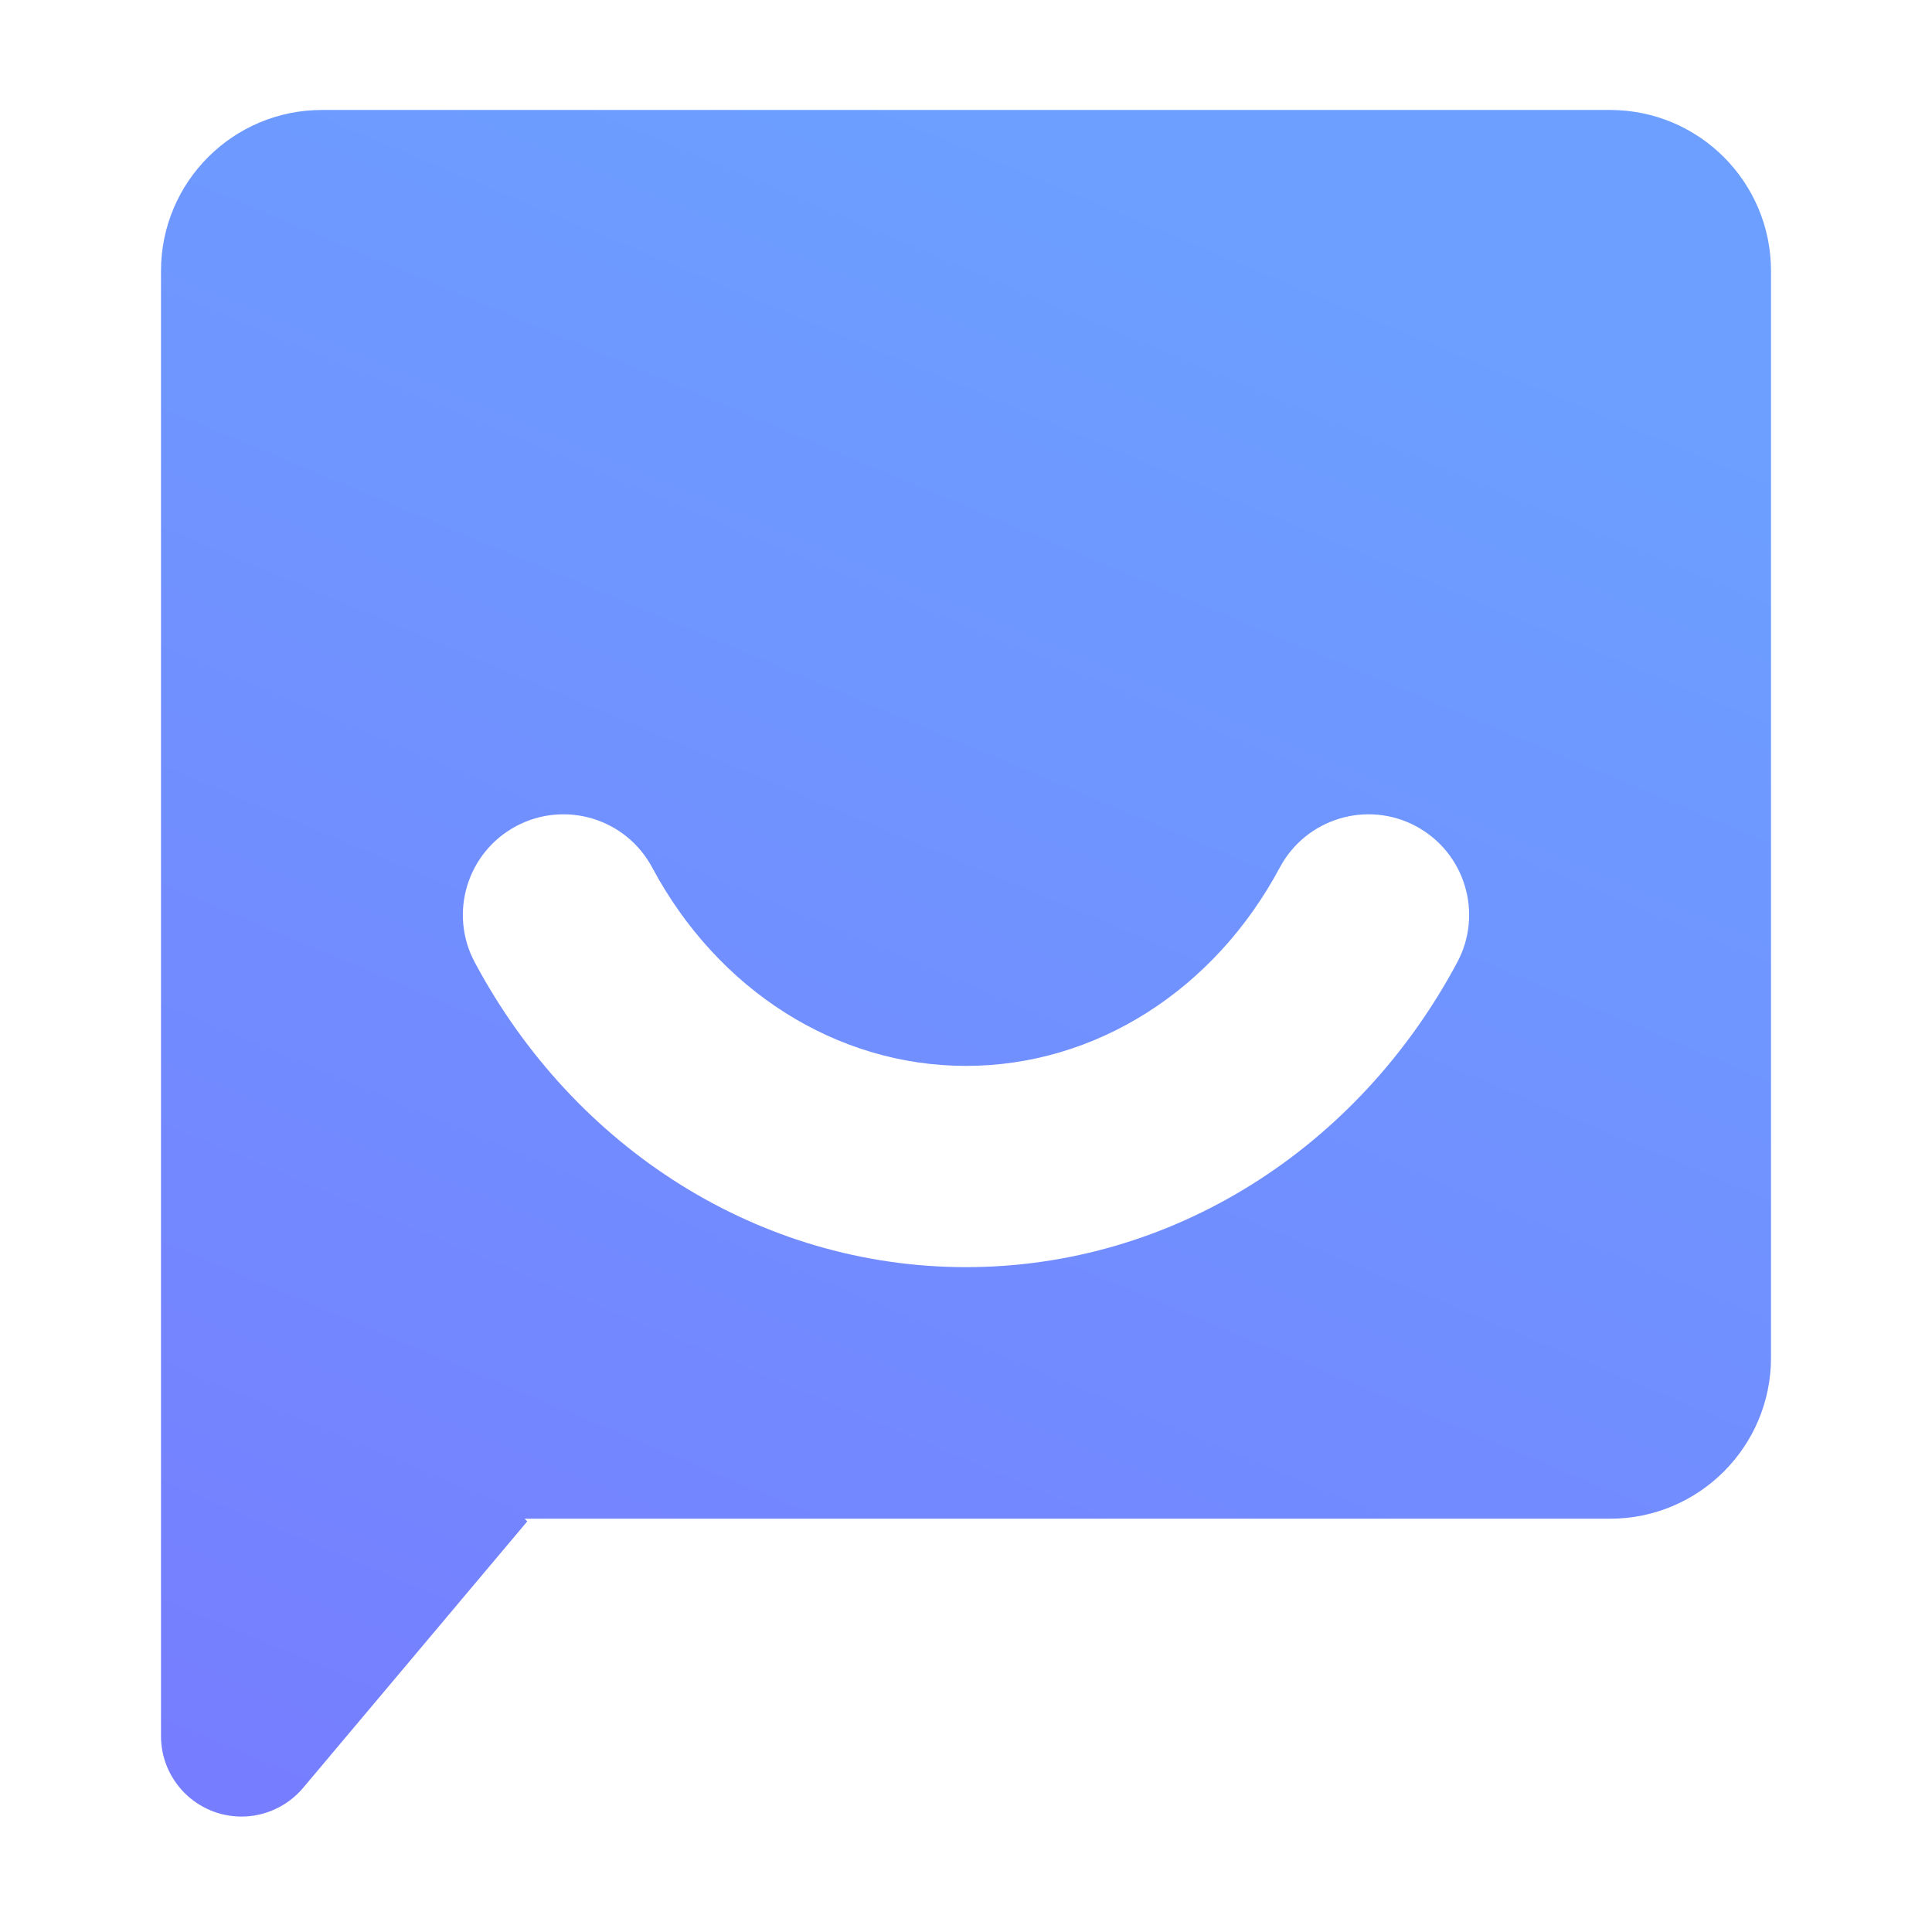
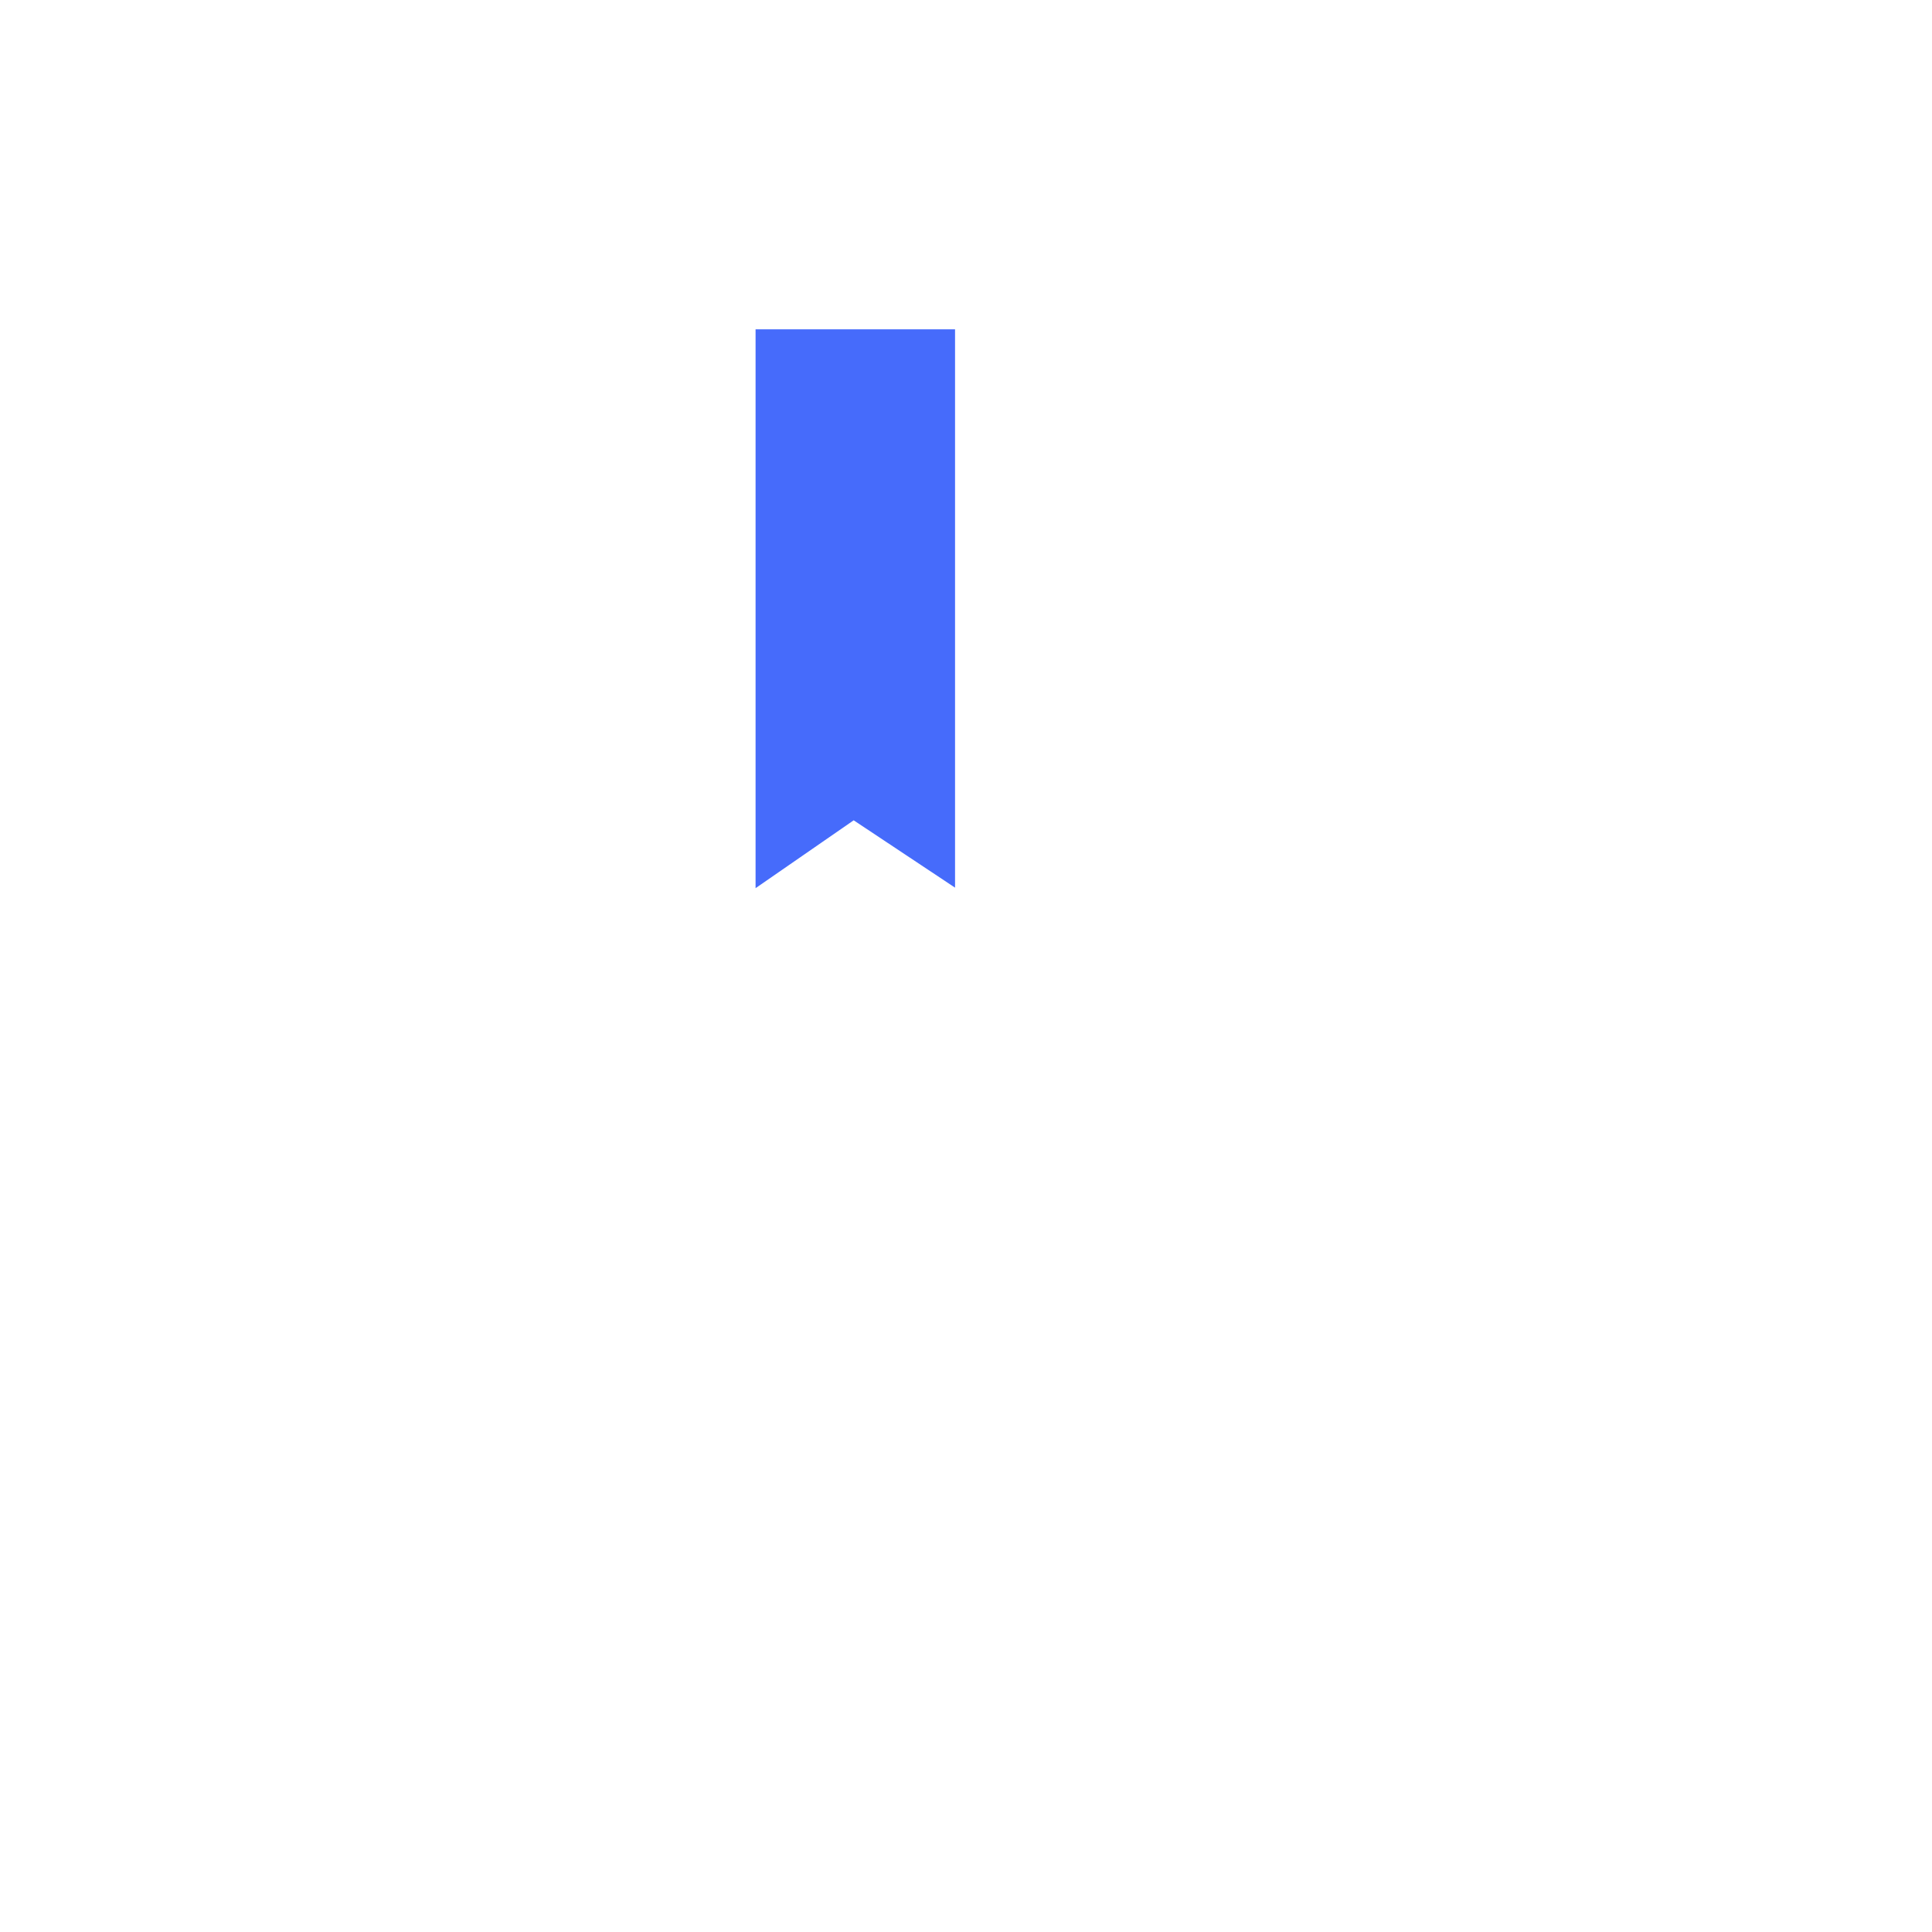
<svg xmlns="http://www.w3.org/2000/svg" width="24px" height="24px" viewBox="0 0 24 24" version="1.1">
  <title>提醒中心备份 6</title>
  <defs>
    <linearGradient x1="50%" y1="0%" x2="9.457%" y2="100%" id="linearGradient-1">
      <stop stop-color="#6C9FFF" offset="0%" />
      <stop stop-color="#767EFF" offset="100%" />
    </linearGradient>
  </defs>
  <g id="提醒中心备份-6" stroke="none" stroke-width="1" fill="none" fill-rule="evenodd">
    <polygon id="路径" stroke="#466BFB" stroke-width="0.3" fill="#466BFB" fill-rule="nonzero" points="9.536 4.241 11.714 4.241 11.714 10.747 10.603 10.009 9.536 10.747" />
-     <path d="M2,3.366 C2,2.261 2.895,1.366 4,1.366 L20,1.366 C21.105,1.366 22,2.261 22,3.366 L22,16.866 C22,17.97 21.105,18.866 20,18.866 L6.517,18.866 L6.55,18.899 L3.765,22.21 C3.575,22.435 3.295,22.566 3,22.566 C2.448,22.566 2,22.118 2,21.566 L2,21.566 L2,3.366 Z M15.898,10.777 C15.084,12.3 13.609,13.241 12,13.241 C10.391,13.241 8.916,12.3 8.102,10.777 C7.777,10.168 7.02,9.938 6.411,10.263 C5.802,10.589 5.572,11.346 5.898,11.955 C7.134,14.269 9.44,15.741 12,15.741 C14.56,15.741 16.866,14.269 18.102,11.955 C18.428,11.346 18.198,10.589 17.589,10.263 C16.98,9.938 16.223,10.168 15.898,10.777 Z" id="形状结合" fill="url(#linearGradient-1)" />
  </g>
</svg>